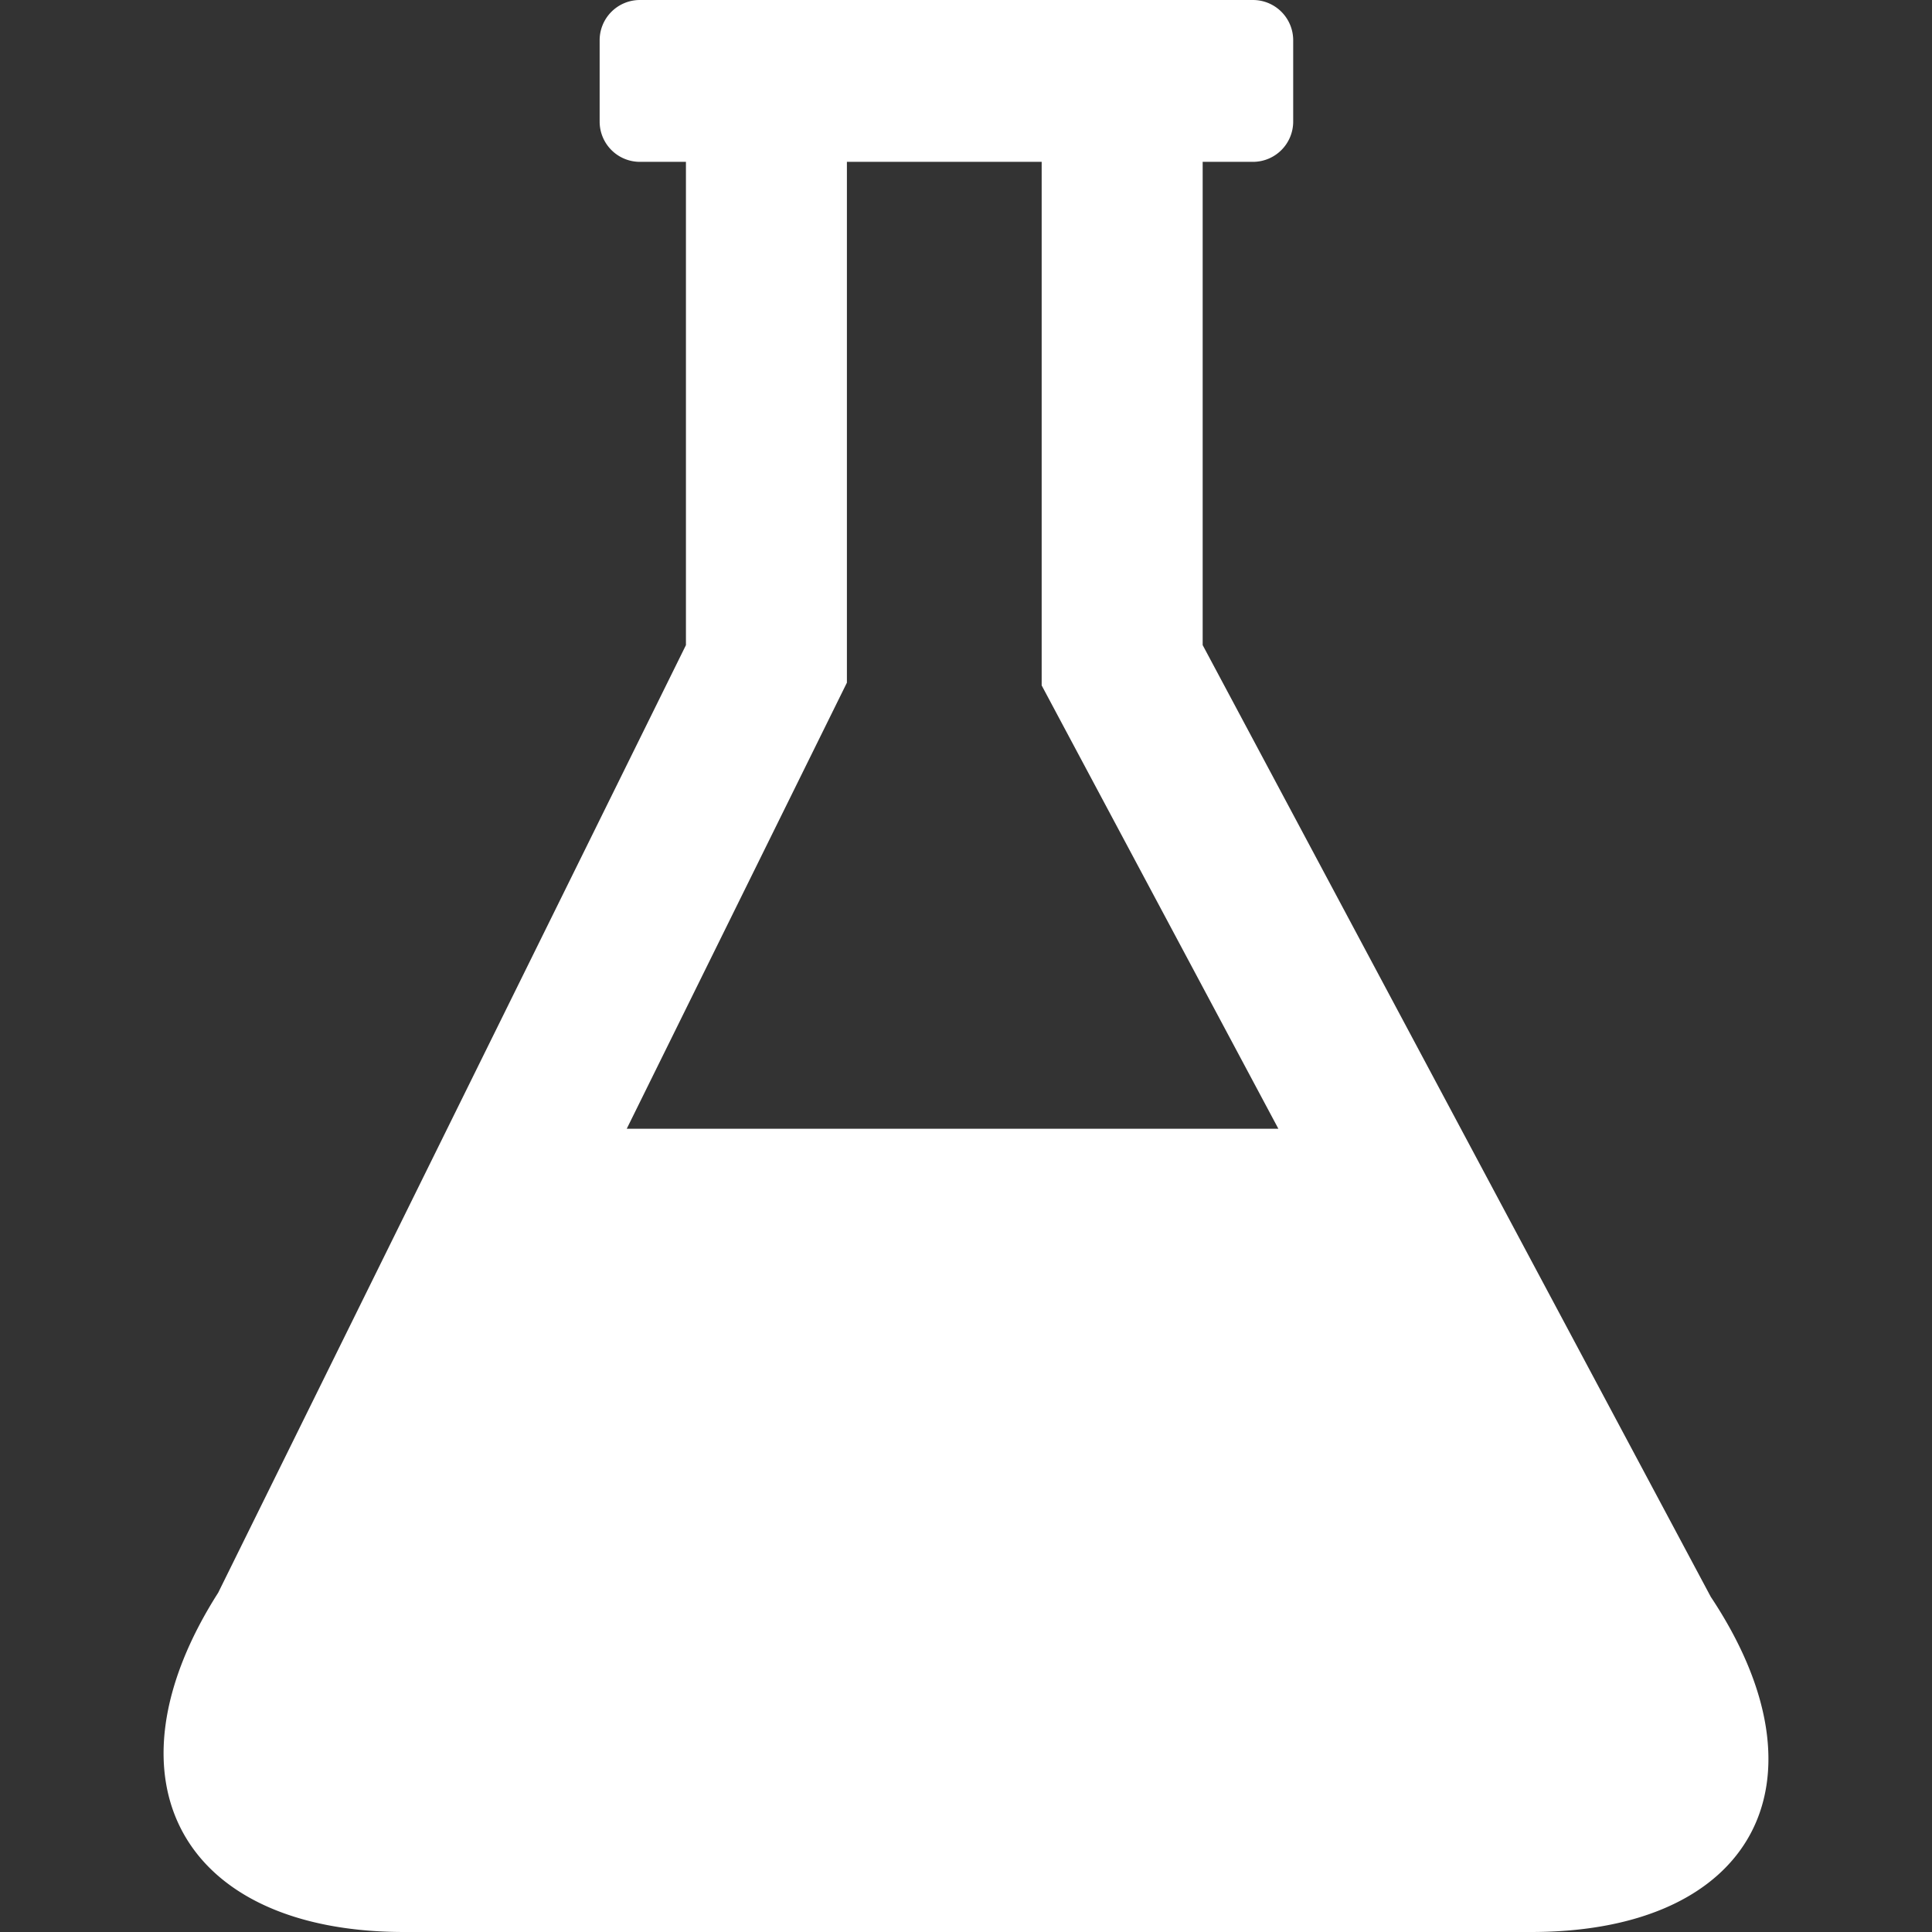
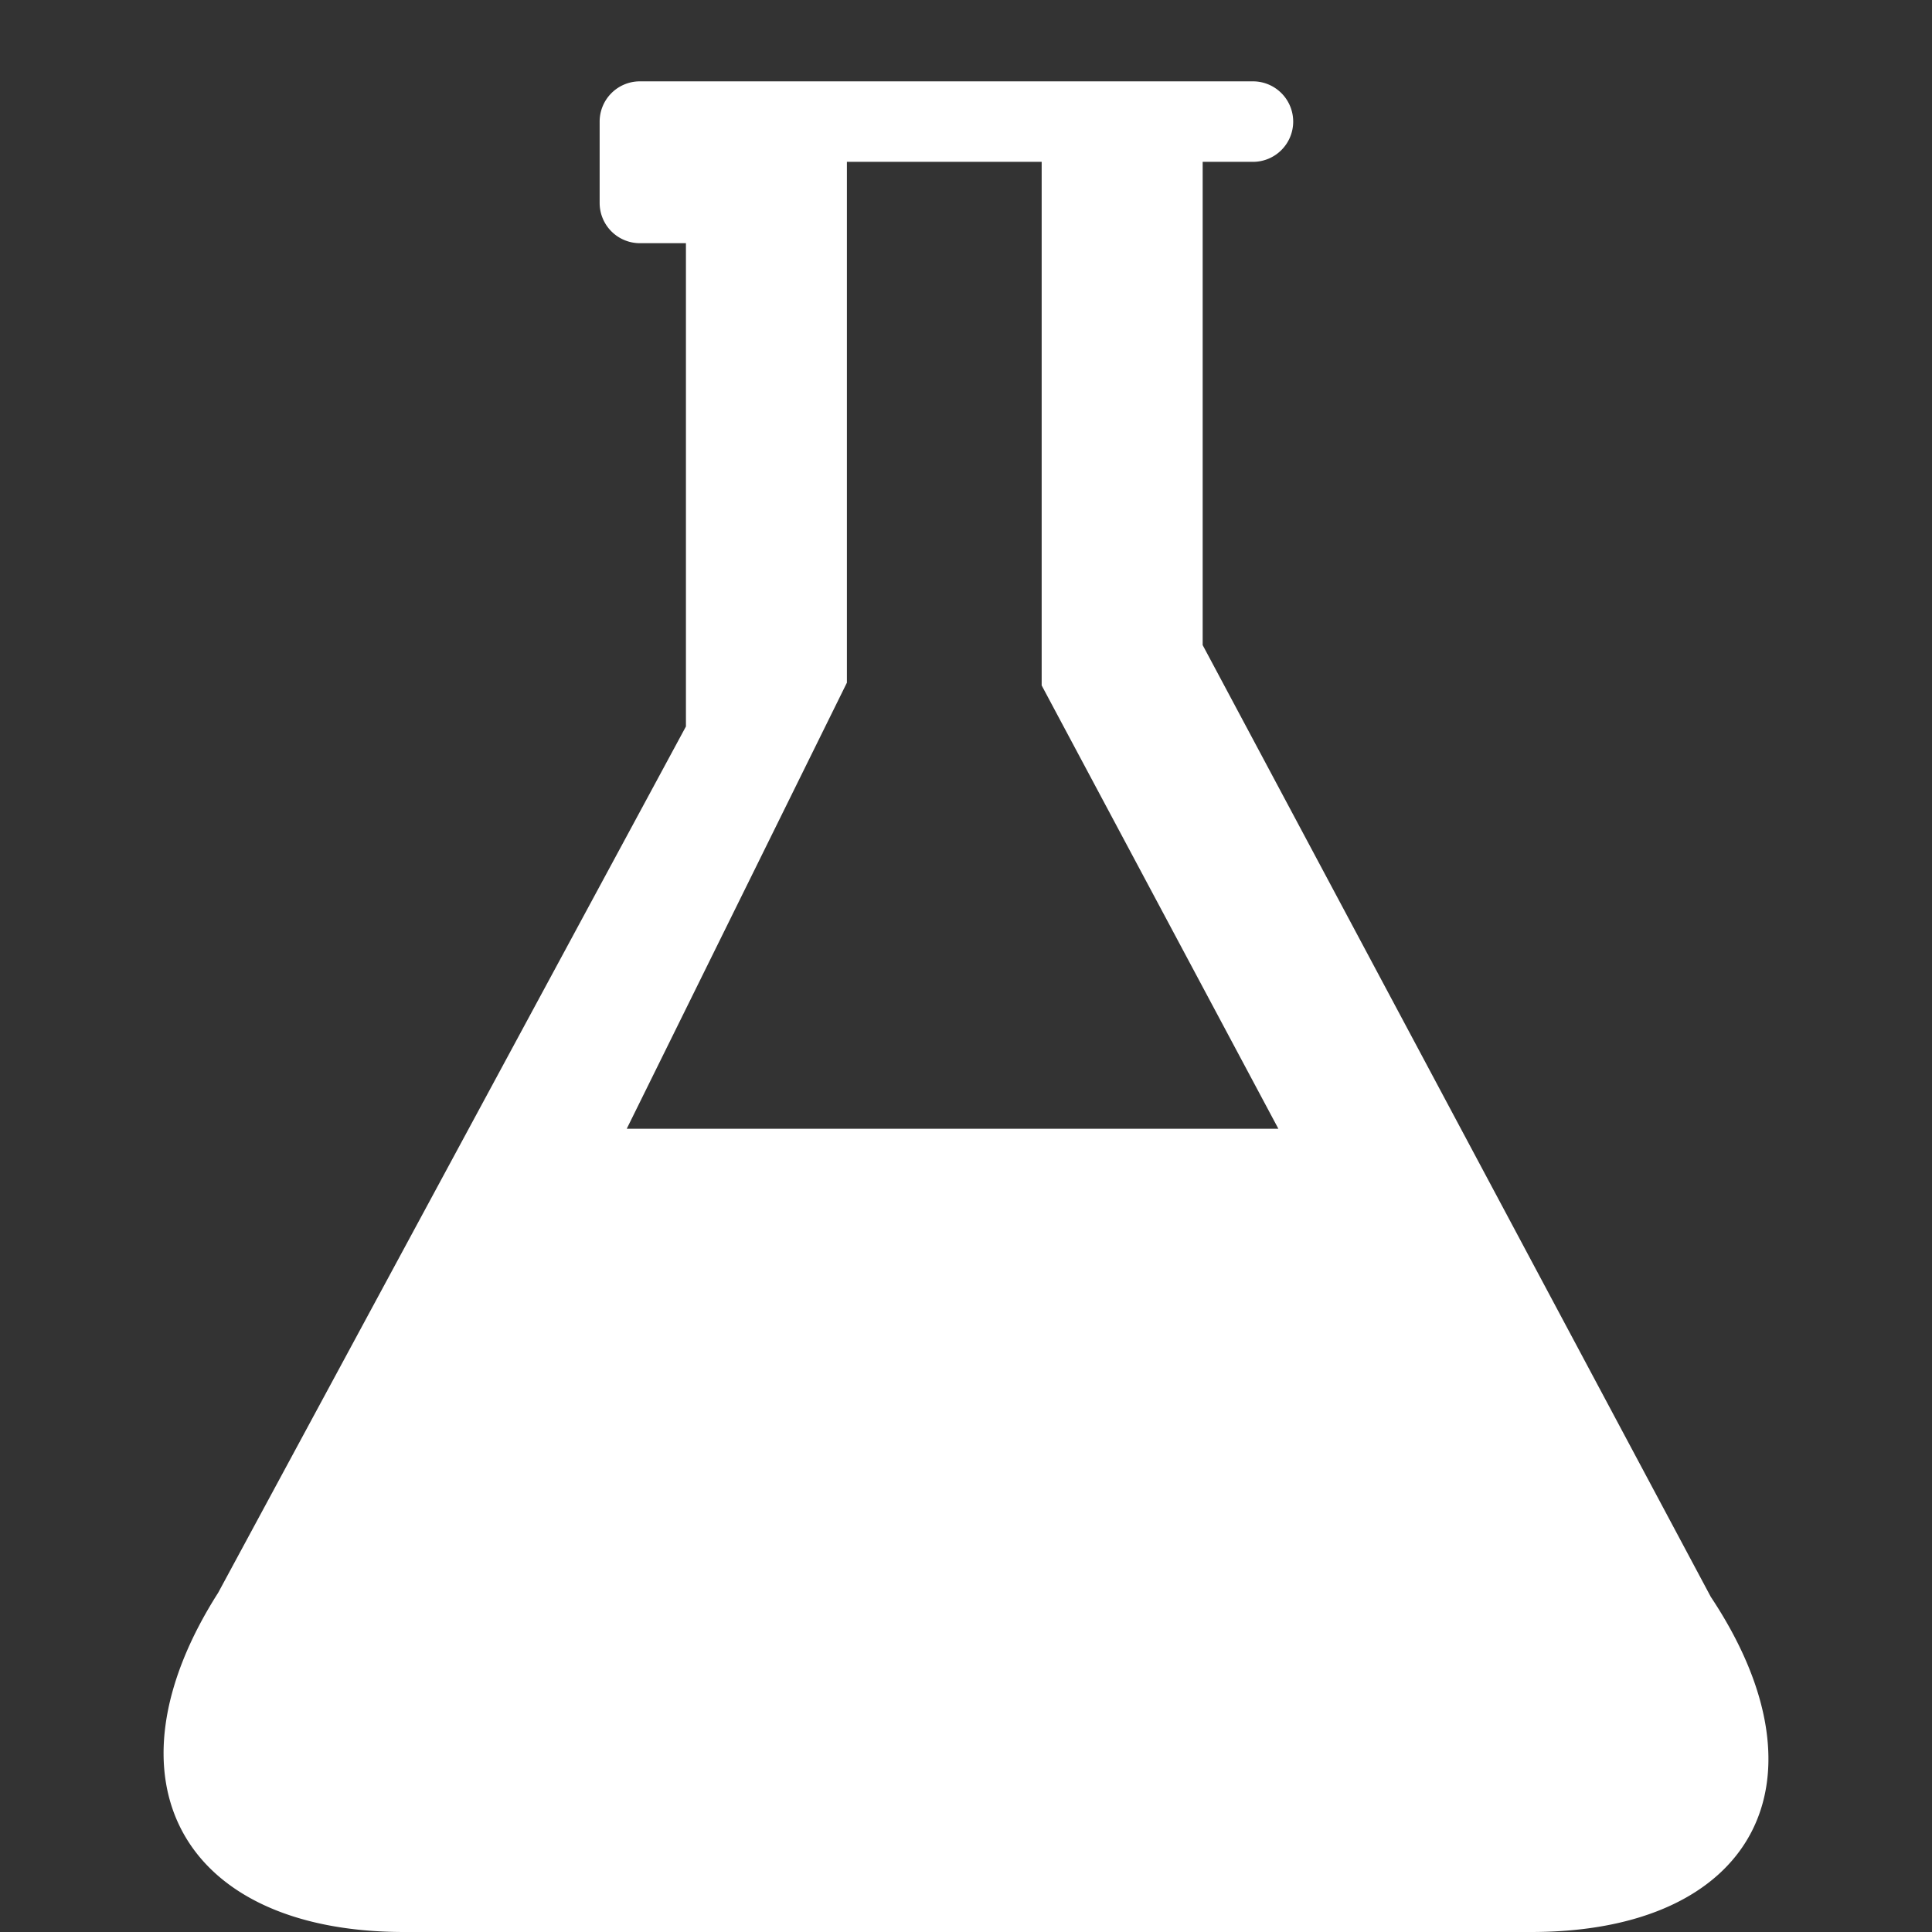
<svg xmlns="http://www.w3.org/2000/svg" width="512" height="512" x="0" y="0" viewBox="0 0 48 48" style="enable-background:new 0 0 512 512" xml:space="preserve" class="">
  <rect x="0" y="0" width="48" height="48" fill="#333333" stroke="none" />
  <g>
-     <path d="M42.504 39.673 29.88 16.027V4.021h1.249a1 1 0 0 0 1-1V1a1 1 0 0 0-1-1H15.898a1 1 0 0 0-1 1v2.021a1 1 0 0 0 1 1h1.144v12.007L5.421 39.57C2.451 44.226 4.519 48 10.042 48h27.999c5.522 0 7.52-3.729 4.463-8.327zM20.628 17.798l.413-.837V4.021h4.839v13.008l.471.883 5.41 10.132h-16.19z" fill="#ffffff" data-original="#000000" class="" />
+     <path d="M42.504 39.673 29.88 16.027V4.021h1.249a1 1 0 0 0 1-1a1 1 0 0 0-1-1H15.898a1 1 0 0 0-1 1v2.021a1 1 0 0 0 1 1h1.144v12.007L5.421 39.57C2.451 44.226 4.519 48 10.042 48h27.999c5.522 0 7.52-3.729 4.463-8.327zM20.628 17.798l.413-.837V4.021h4.839v13.008l.471.883 5.41 10.132h-16.19z" fill="#ffffff" data-original="#000000" class="" />
  </g>
</svg>